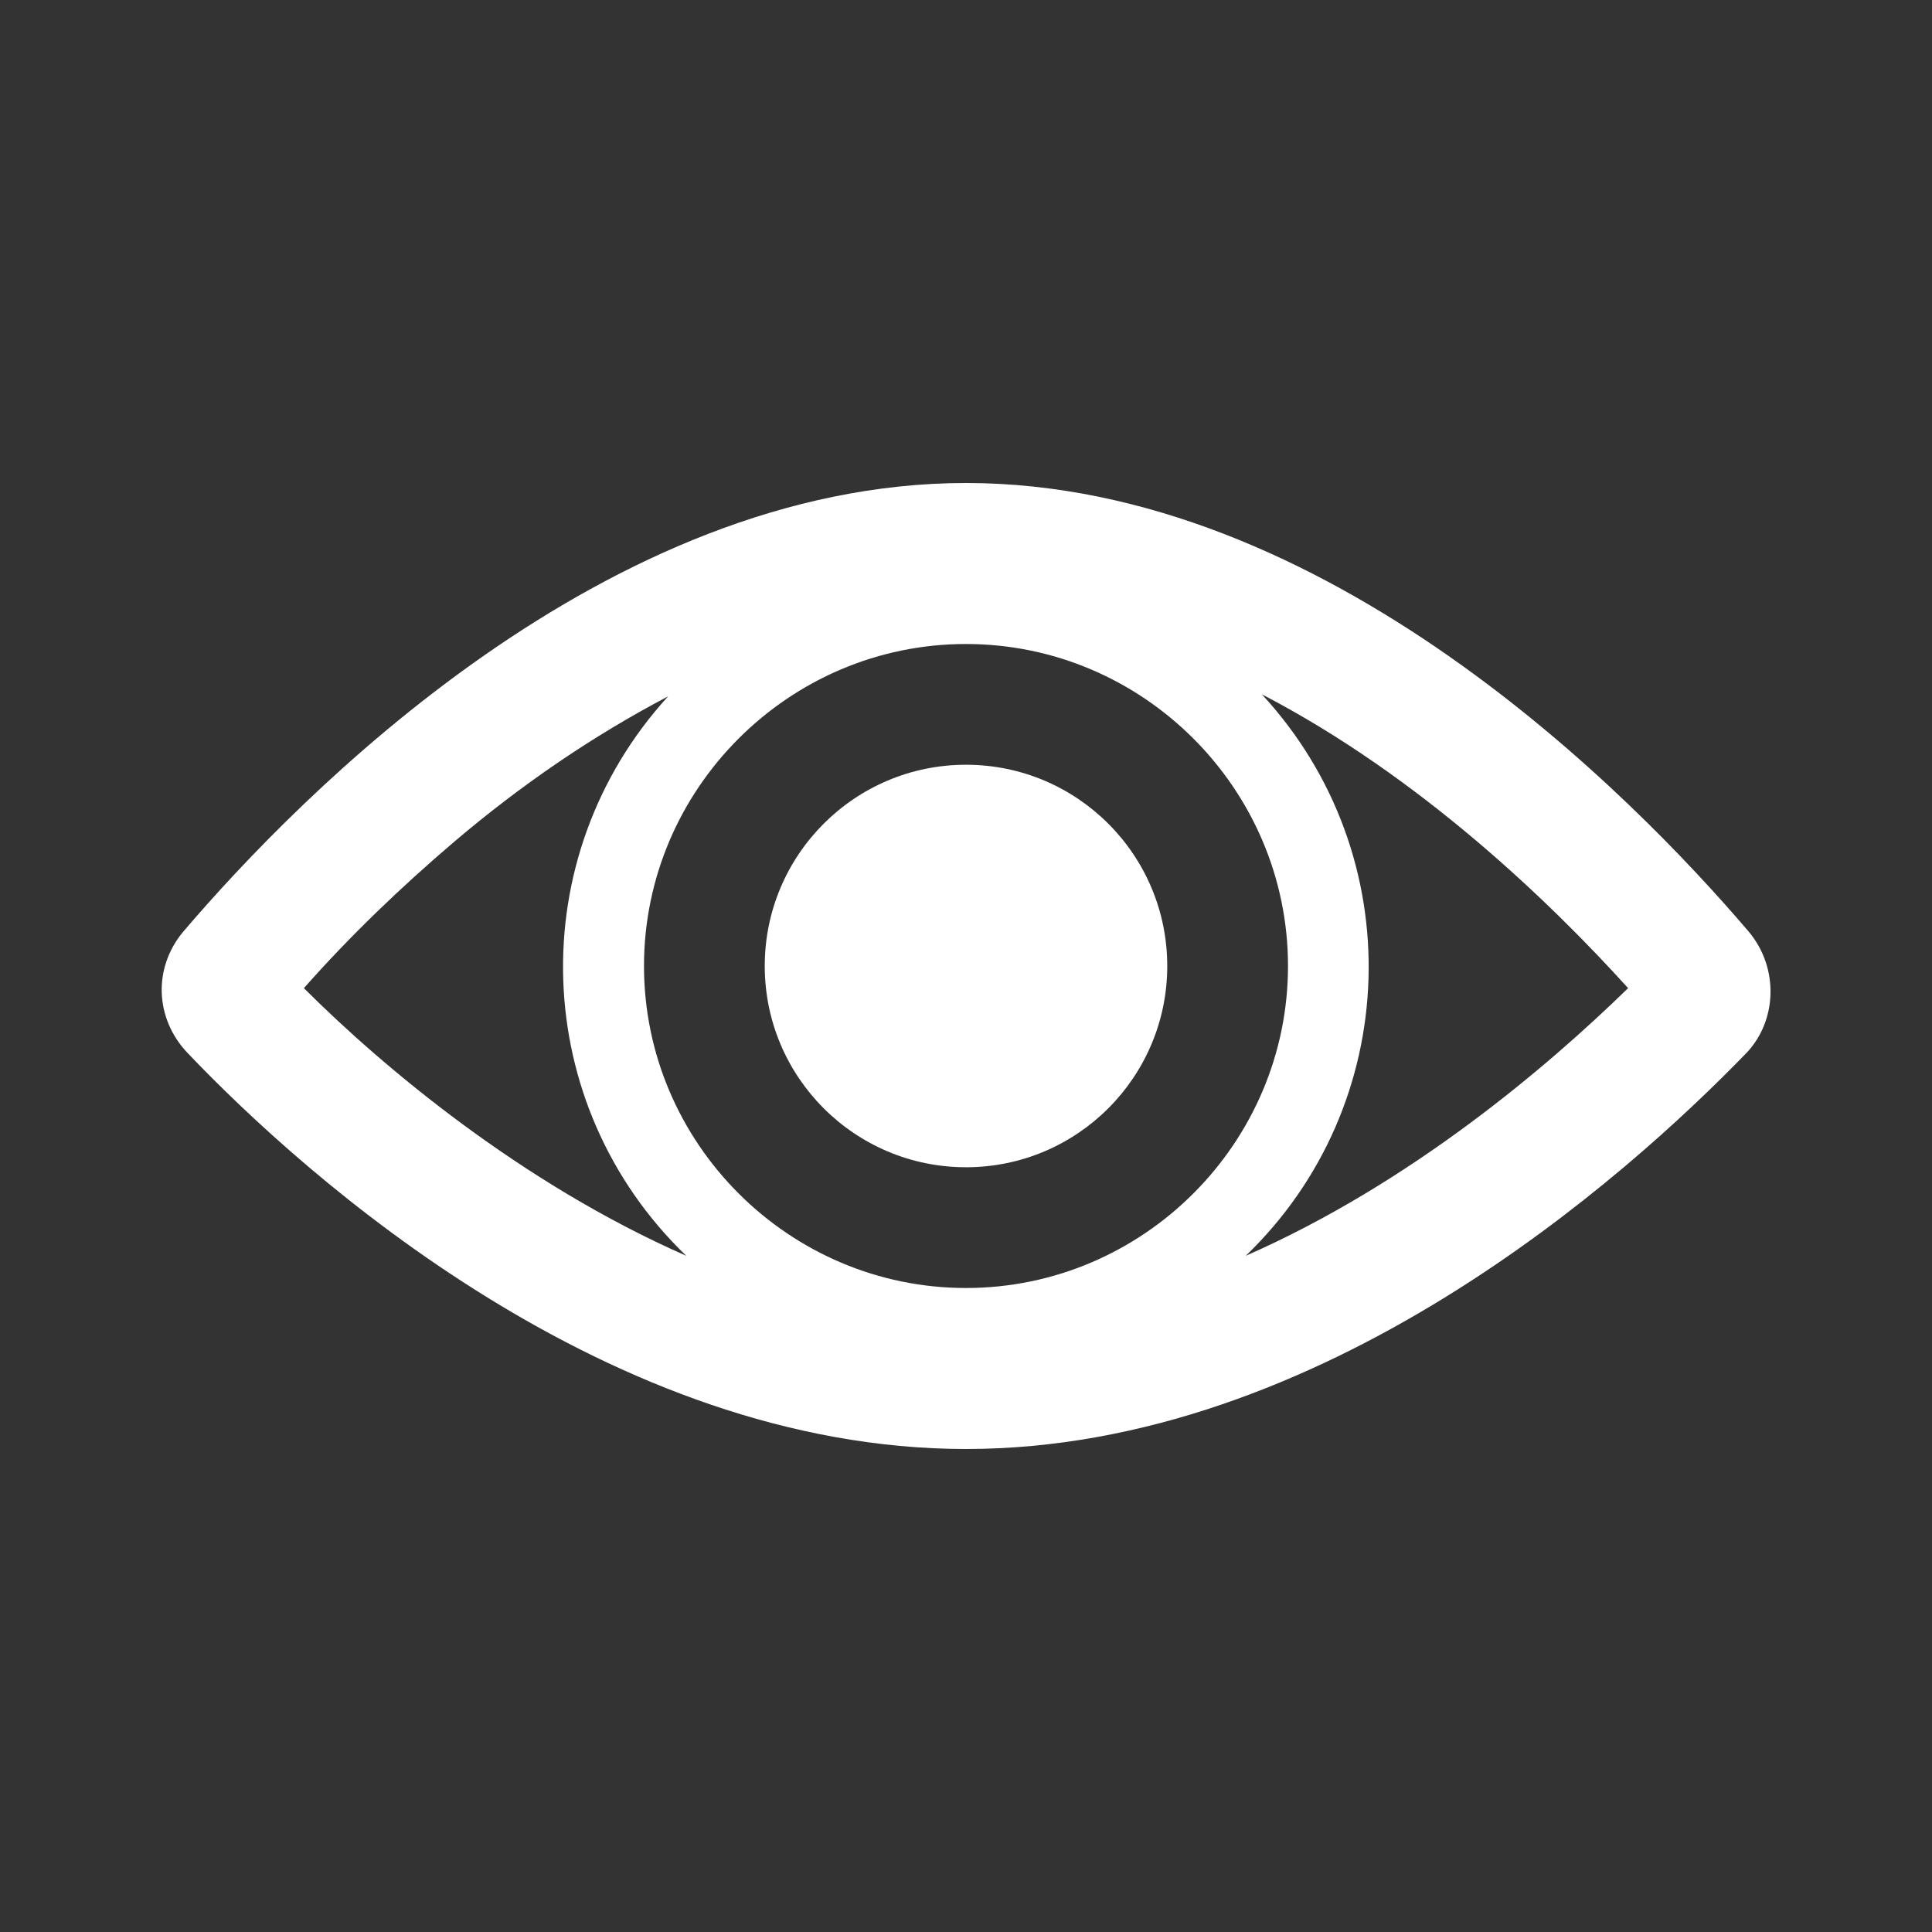
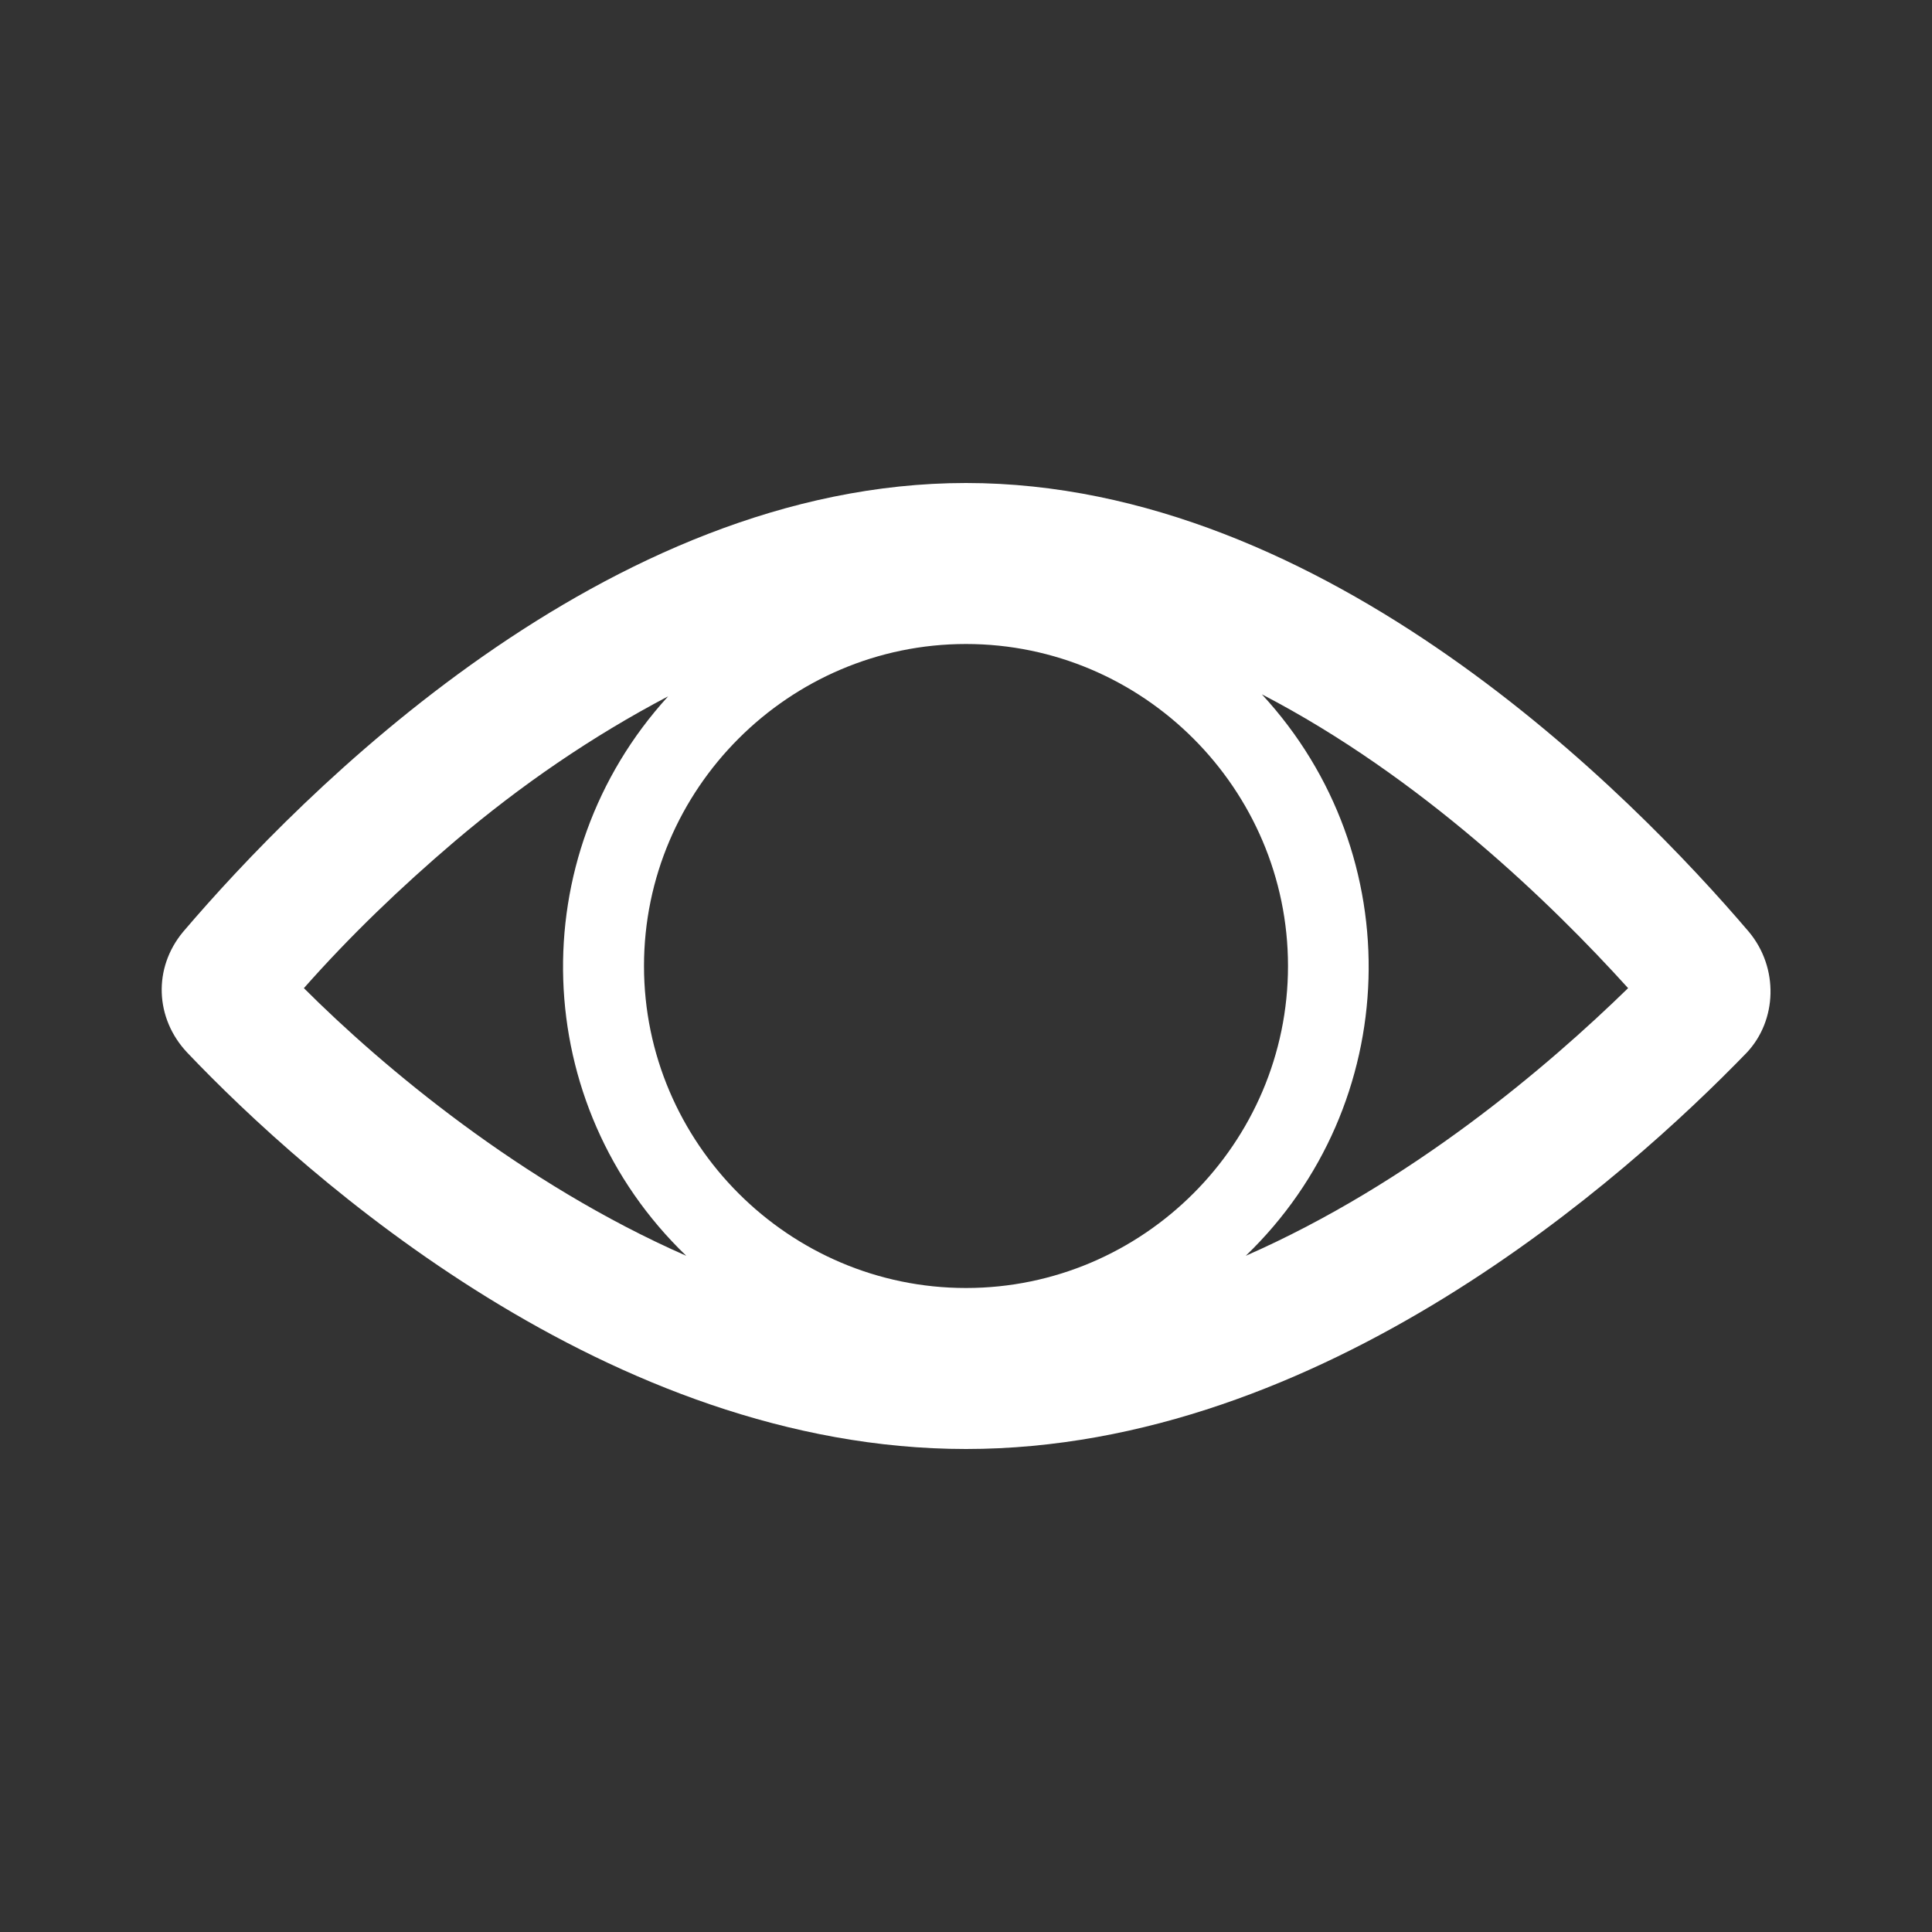
<svg xmlns="http://www.w3.org/2000/svg" width="126" height="126" xml:space="preserve">
  <rect width="100%" height="100%" fill="#333333" stroke="none" />
  <g transform="translate(-414 -535)">
    <path d="M495.244 616.9C505.481 607.056 506.006 590.781 496.294 580.281 506.663 585.662 515.194 593.931 520.181 599.444 514.931 604.562 506.006 612.175 495.244 616.9ZM443.663 589.862C447.994 586.188 452.587 583.037 457.575 580.412 447.994 590.912 448.519 607.056 458.756 616.9 447.994 612.175 438.938 604.562 433.819 599.444 436.837 596.031 440.119 592.881 443.663 589.862L443.663 589.862ZM477 619C465.45 619 456 609.55 456 598 456 586.45 465.45 577 477 577 488.55 577 498 586.45 498 598 498 609.55 488.55 619 477 619ZM528.056 595.769C520.444 586.844 500.494 566.5 477 566.5 453.506 566.5 433.556 586.844 425.944 595.769 423.975 598.131 424.106 601.412 426.206 603.644 433.95 611.781 453.769 629.5 477 629.5 500.231 629.5 520.05 611.781 527.925 603.644 529.894 601.544 530.025 598.131 528.056 595.769Z" fill="#FFFFFF" />
-     <path d="M490.125 598C490.125 605.249 484.249 611.125 477 611.125 469.751 611.125 463.875 605.249 463.875 598 463.875 590.751 469.751 584.875 477 584.875 484.249 584.875 490.125 590.751 490.125 598Z" fill="#FFFFFF" />
  </g>
</svg>